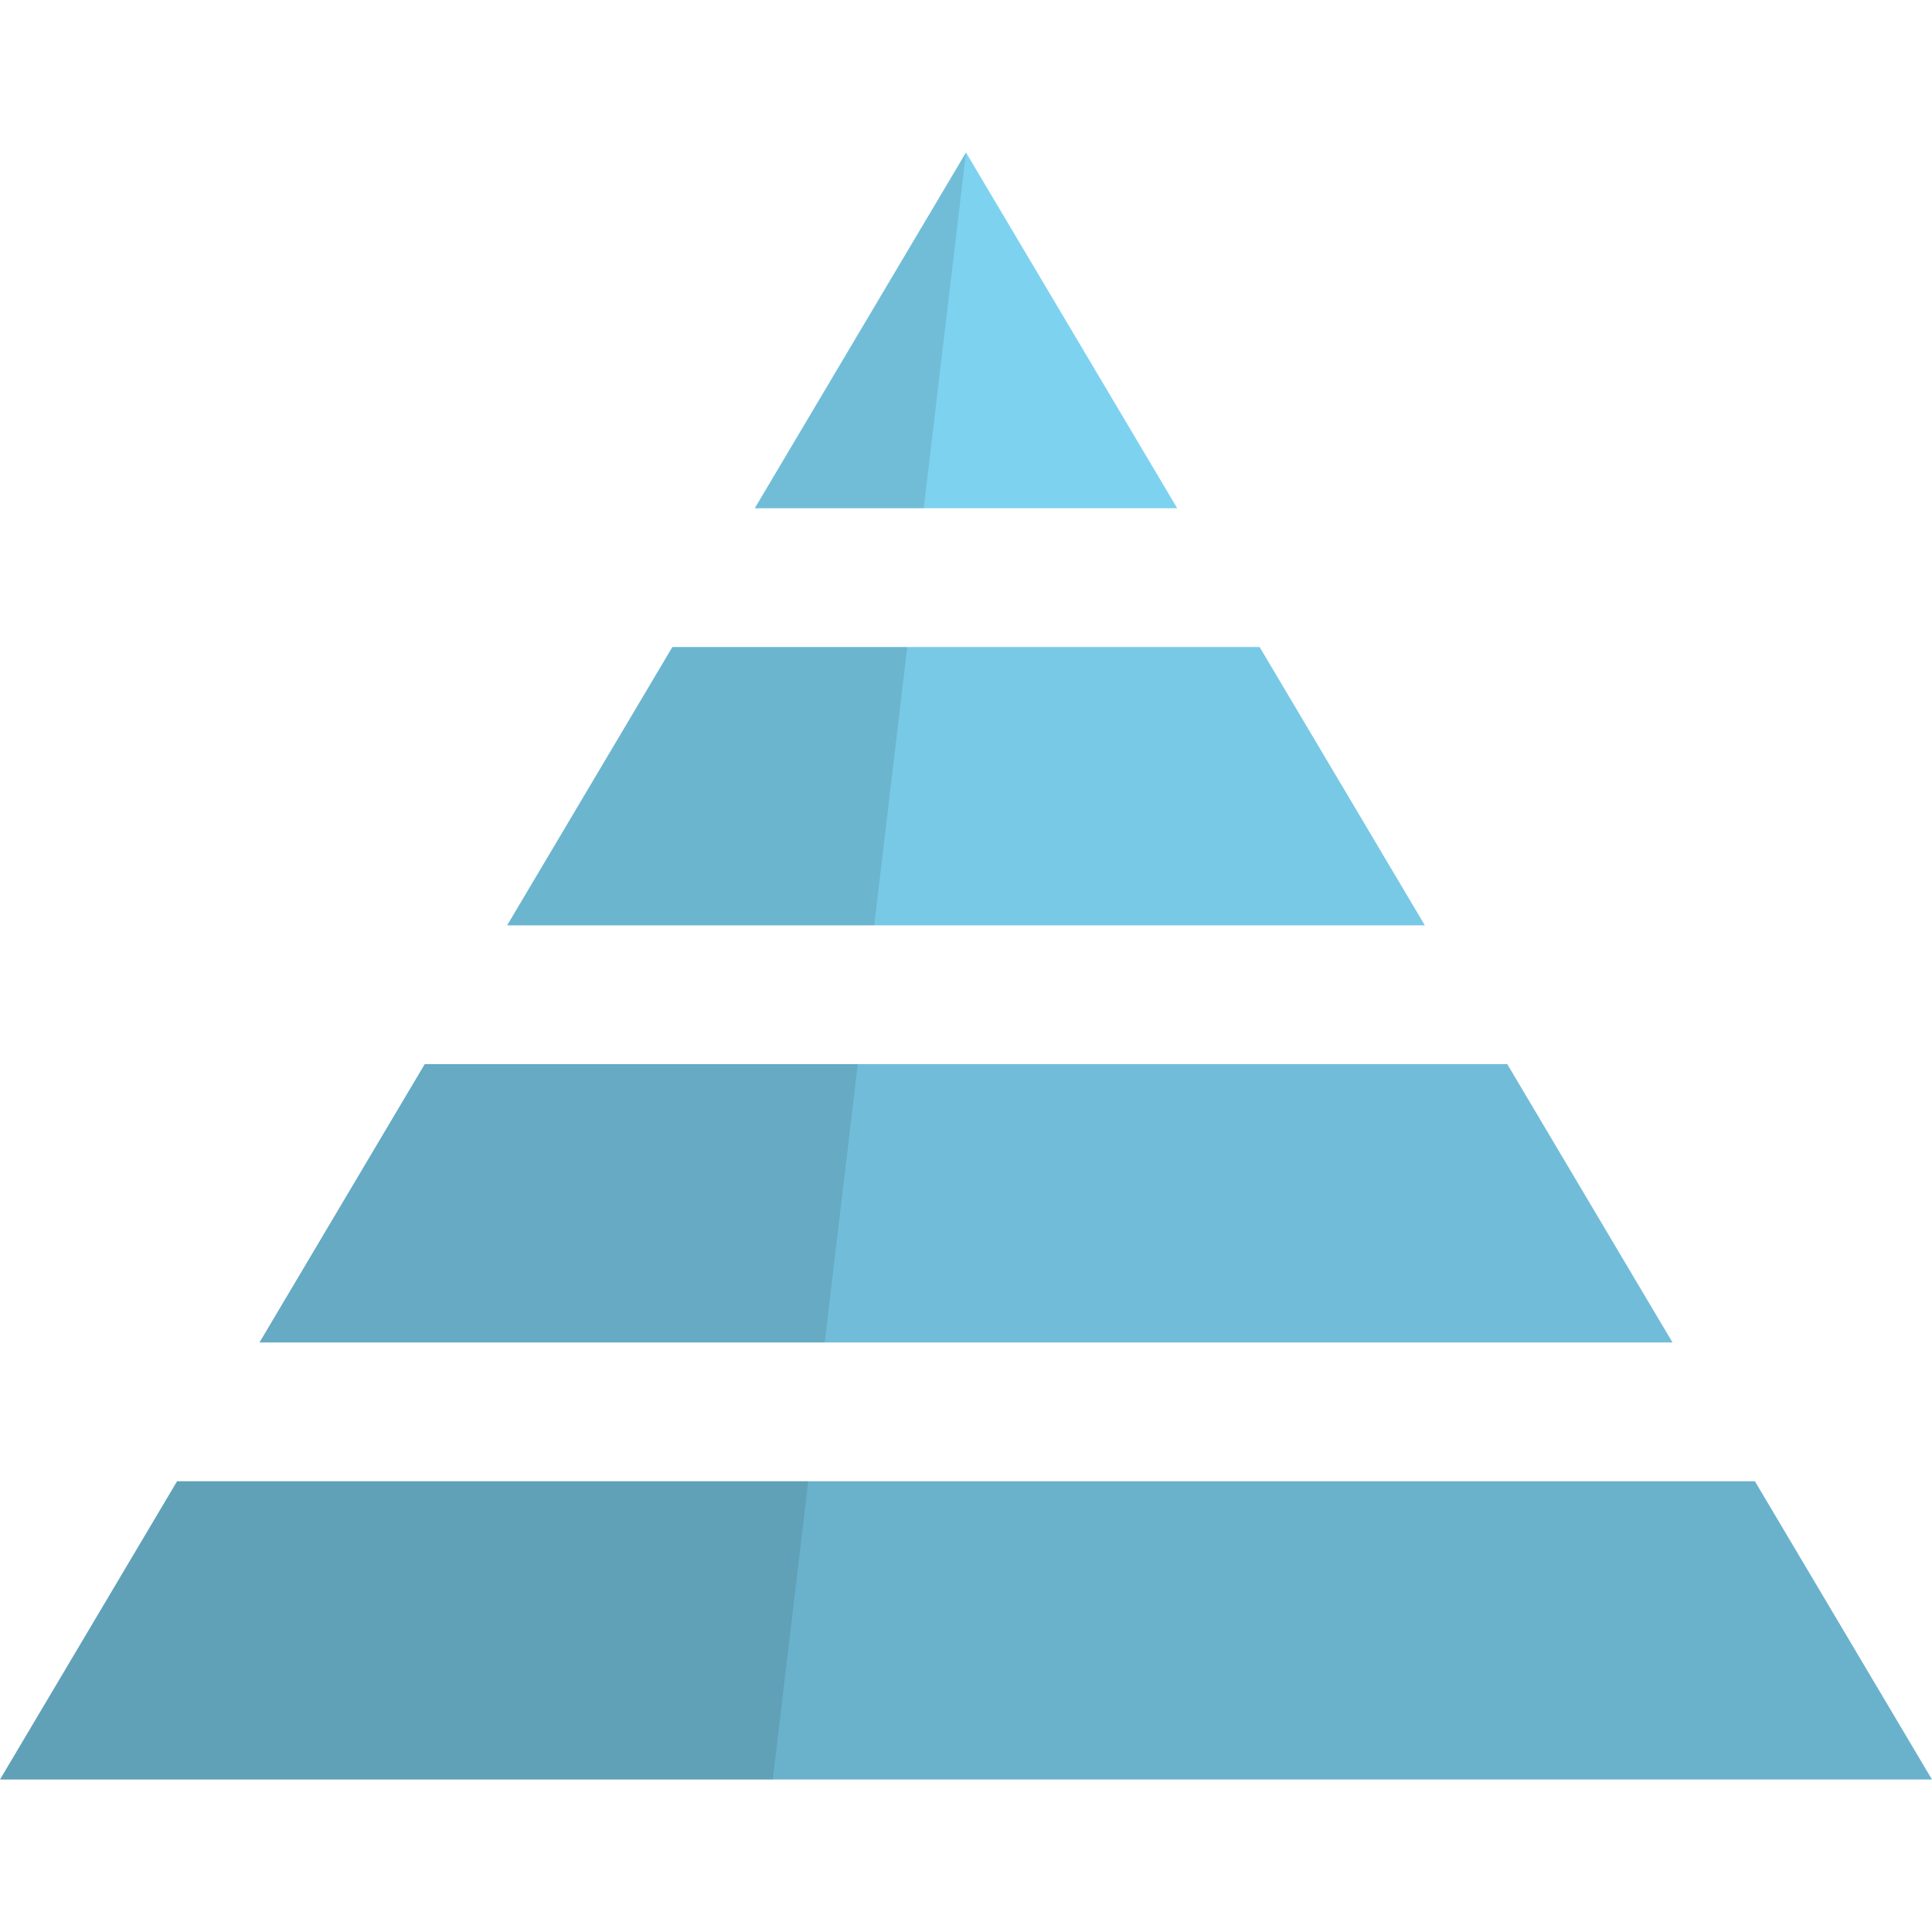
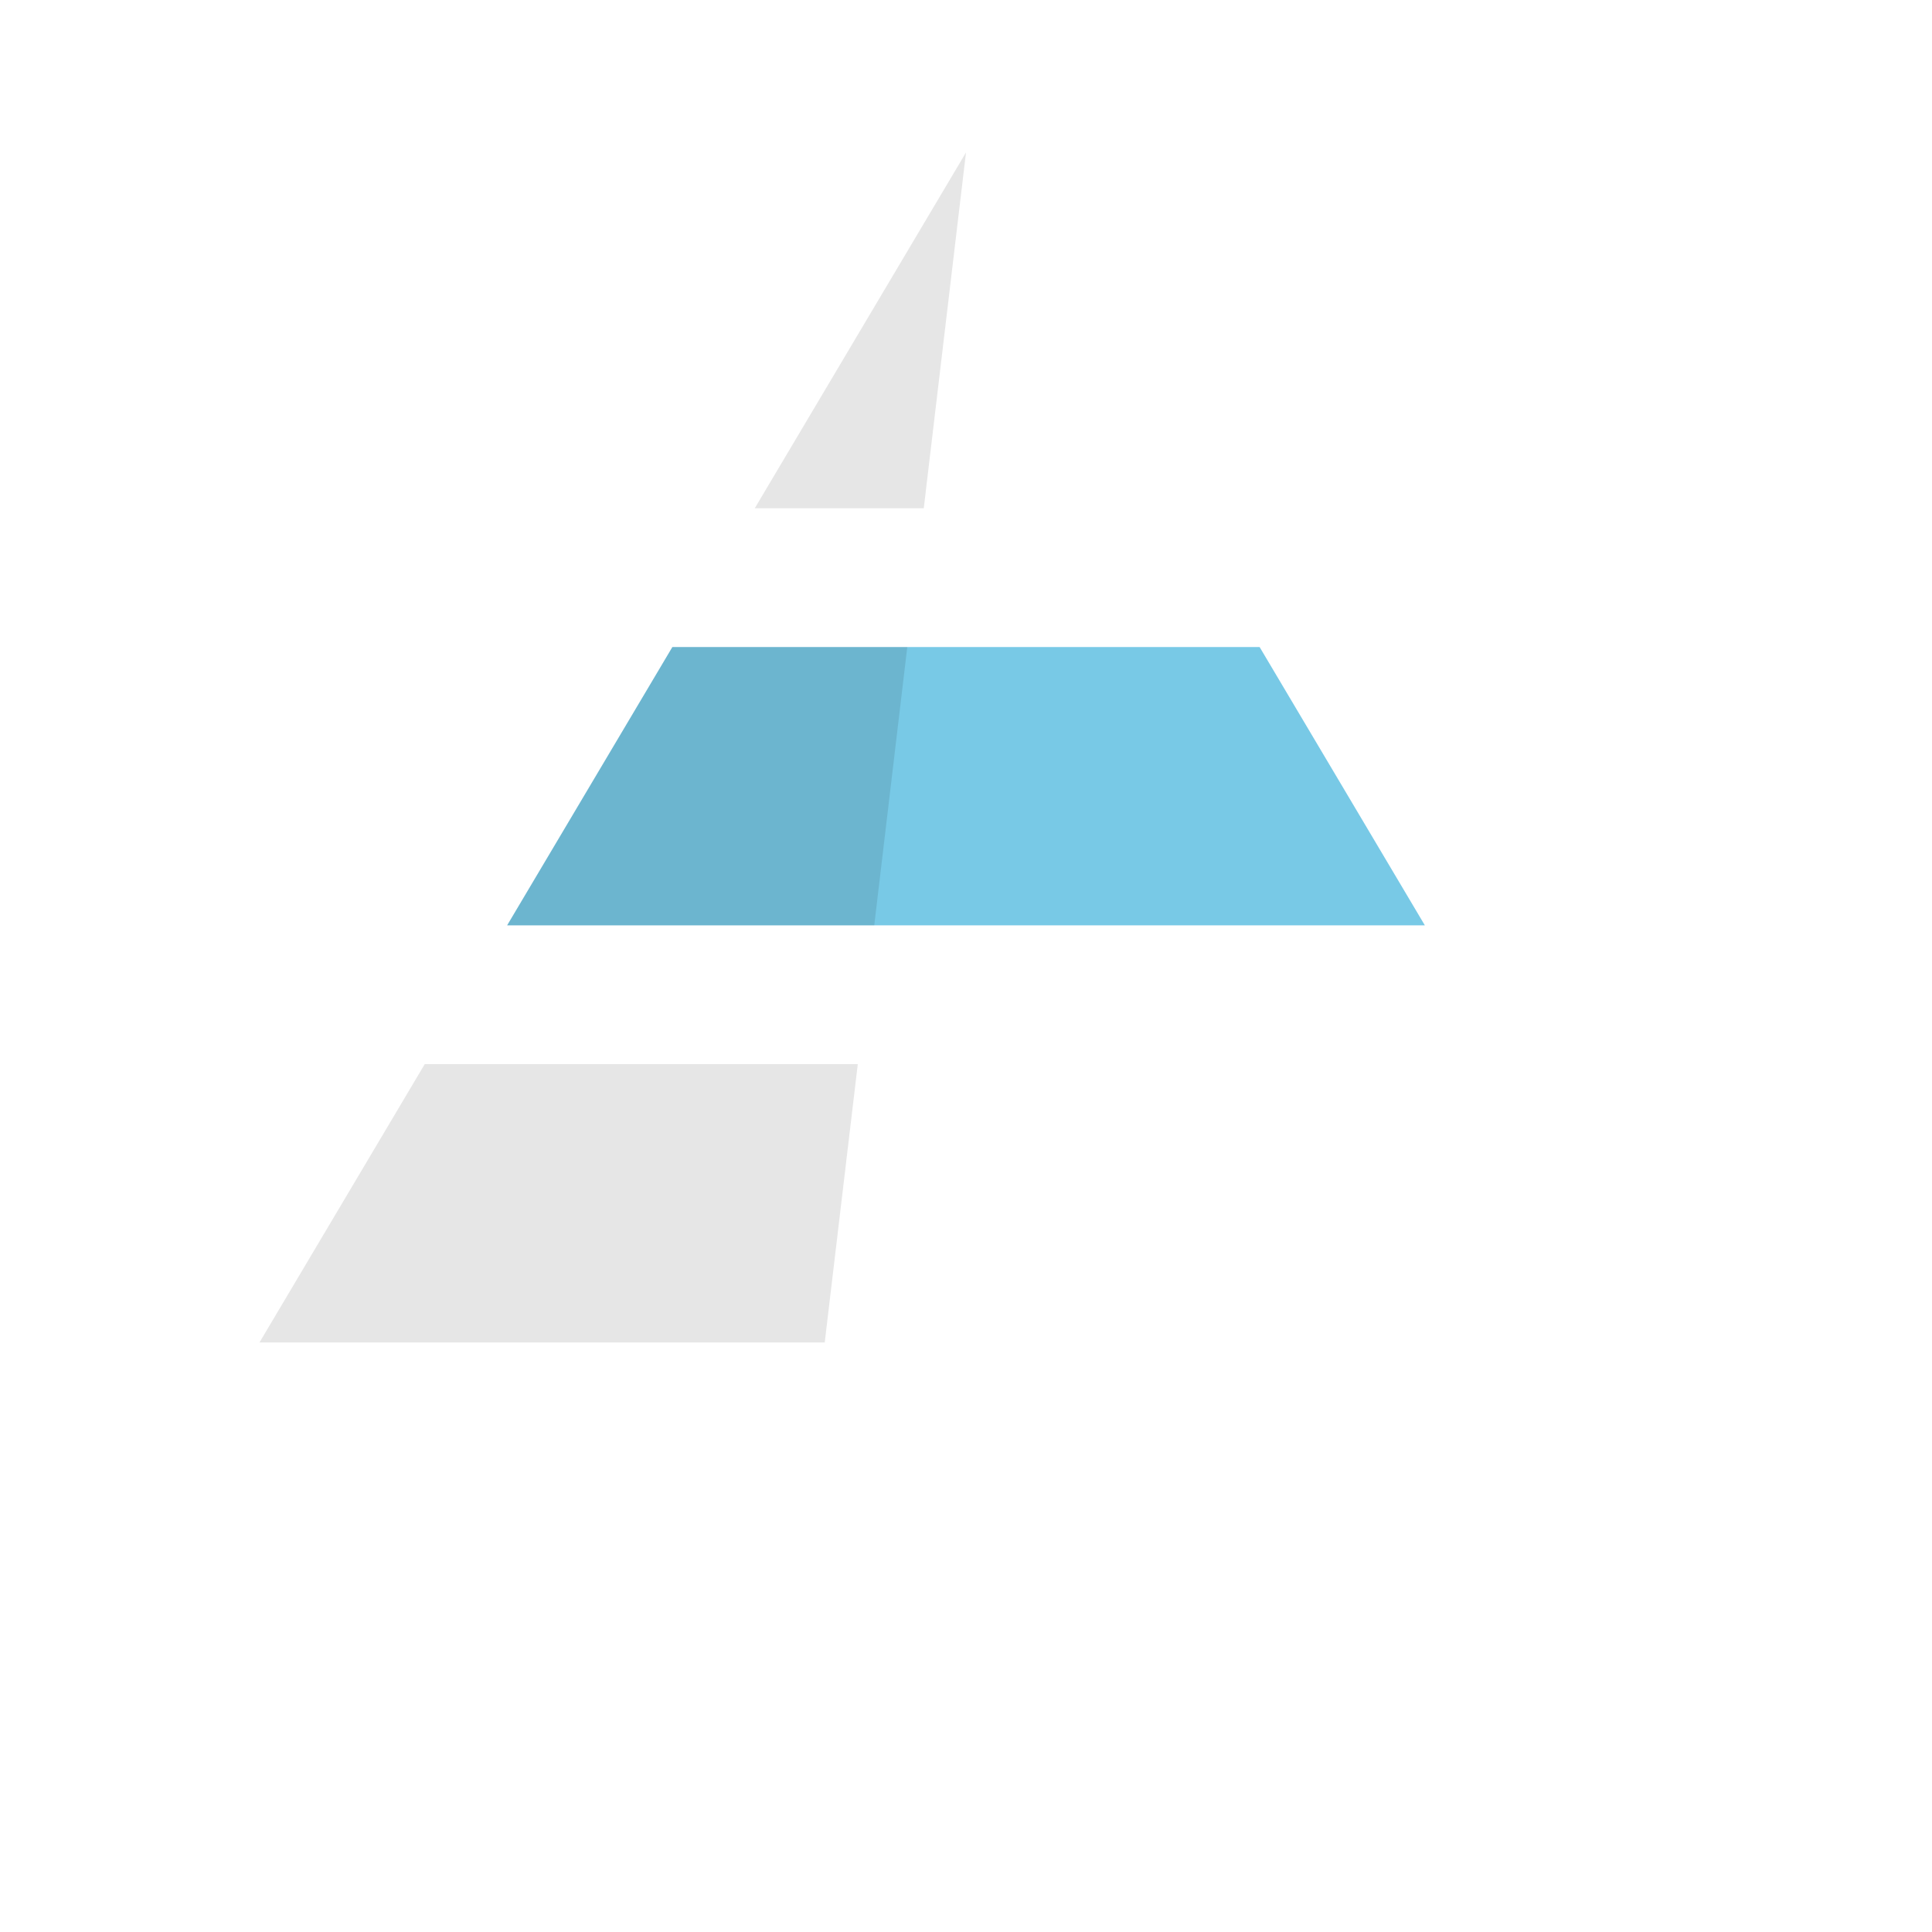
<svg xmlns="http://www.w3.org/2000/svg" height="800px" width="800px" version="1.1" id="Layer_1" viewBox="0 0 512 512" xml:space="preserve">
-   <polygon style="fill:#6AB2CC;" points="46.929,392.549 0,471.592 512,471.592 465.071,392.549 " />
-   <polygon style="fill:#71BDD9;" points="112.555,282.013 68.771,355.76 443.229,355.76 399.444,282.013 " />
-   <polygon style="fill:#7DD2F0;" points="311.974,134.687 256,40.408 200.026,134.687 " />
  <polygon style="fill:#78C9E6;" points="178.183,171.478 134.398,245.223 377.601,245.223 333.817,171.478 " />
  <polygon style="opacity:0.1;enable-background:new    ;" points="244.808,134.687 256,40.408 200.026,134.687 " />
  <polygon style="opacity:0.1;enable-background:new    ;" points="240.44,171.478 178.183,171.478 134.398,245.223 231.686,245.223   " />
  <polygon style="opacity:0.1;enable-background:new    ;" points="227.319,282.013 112.555,282.013 68.771,355.76 218.564,355.76 " />
-   <polygon style="opacity:0.1;enable-background:new    ;" points="214.197,392.549 46.929,392.549 0,471.592 204.813,471.592 " />
</svg>